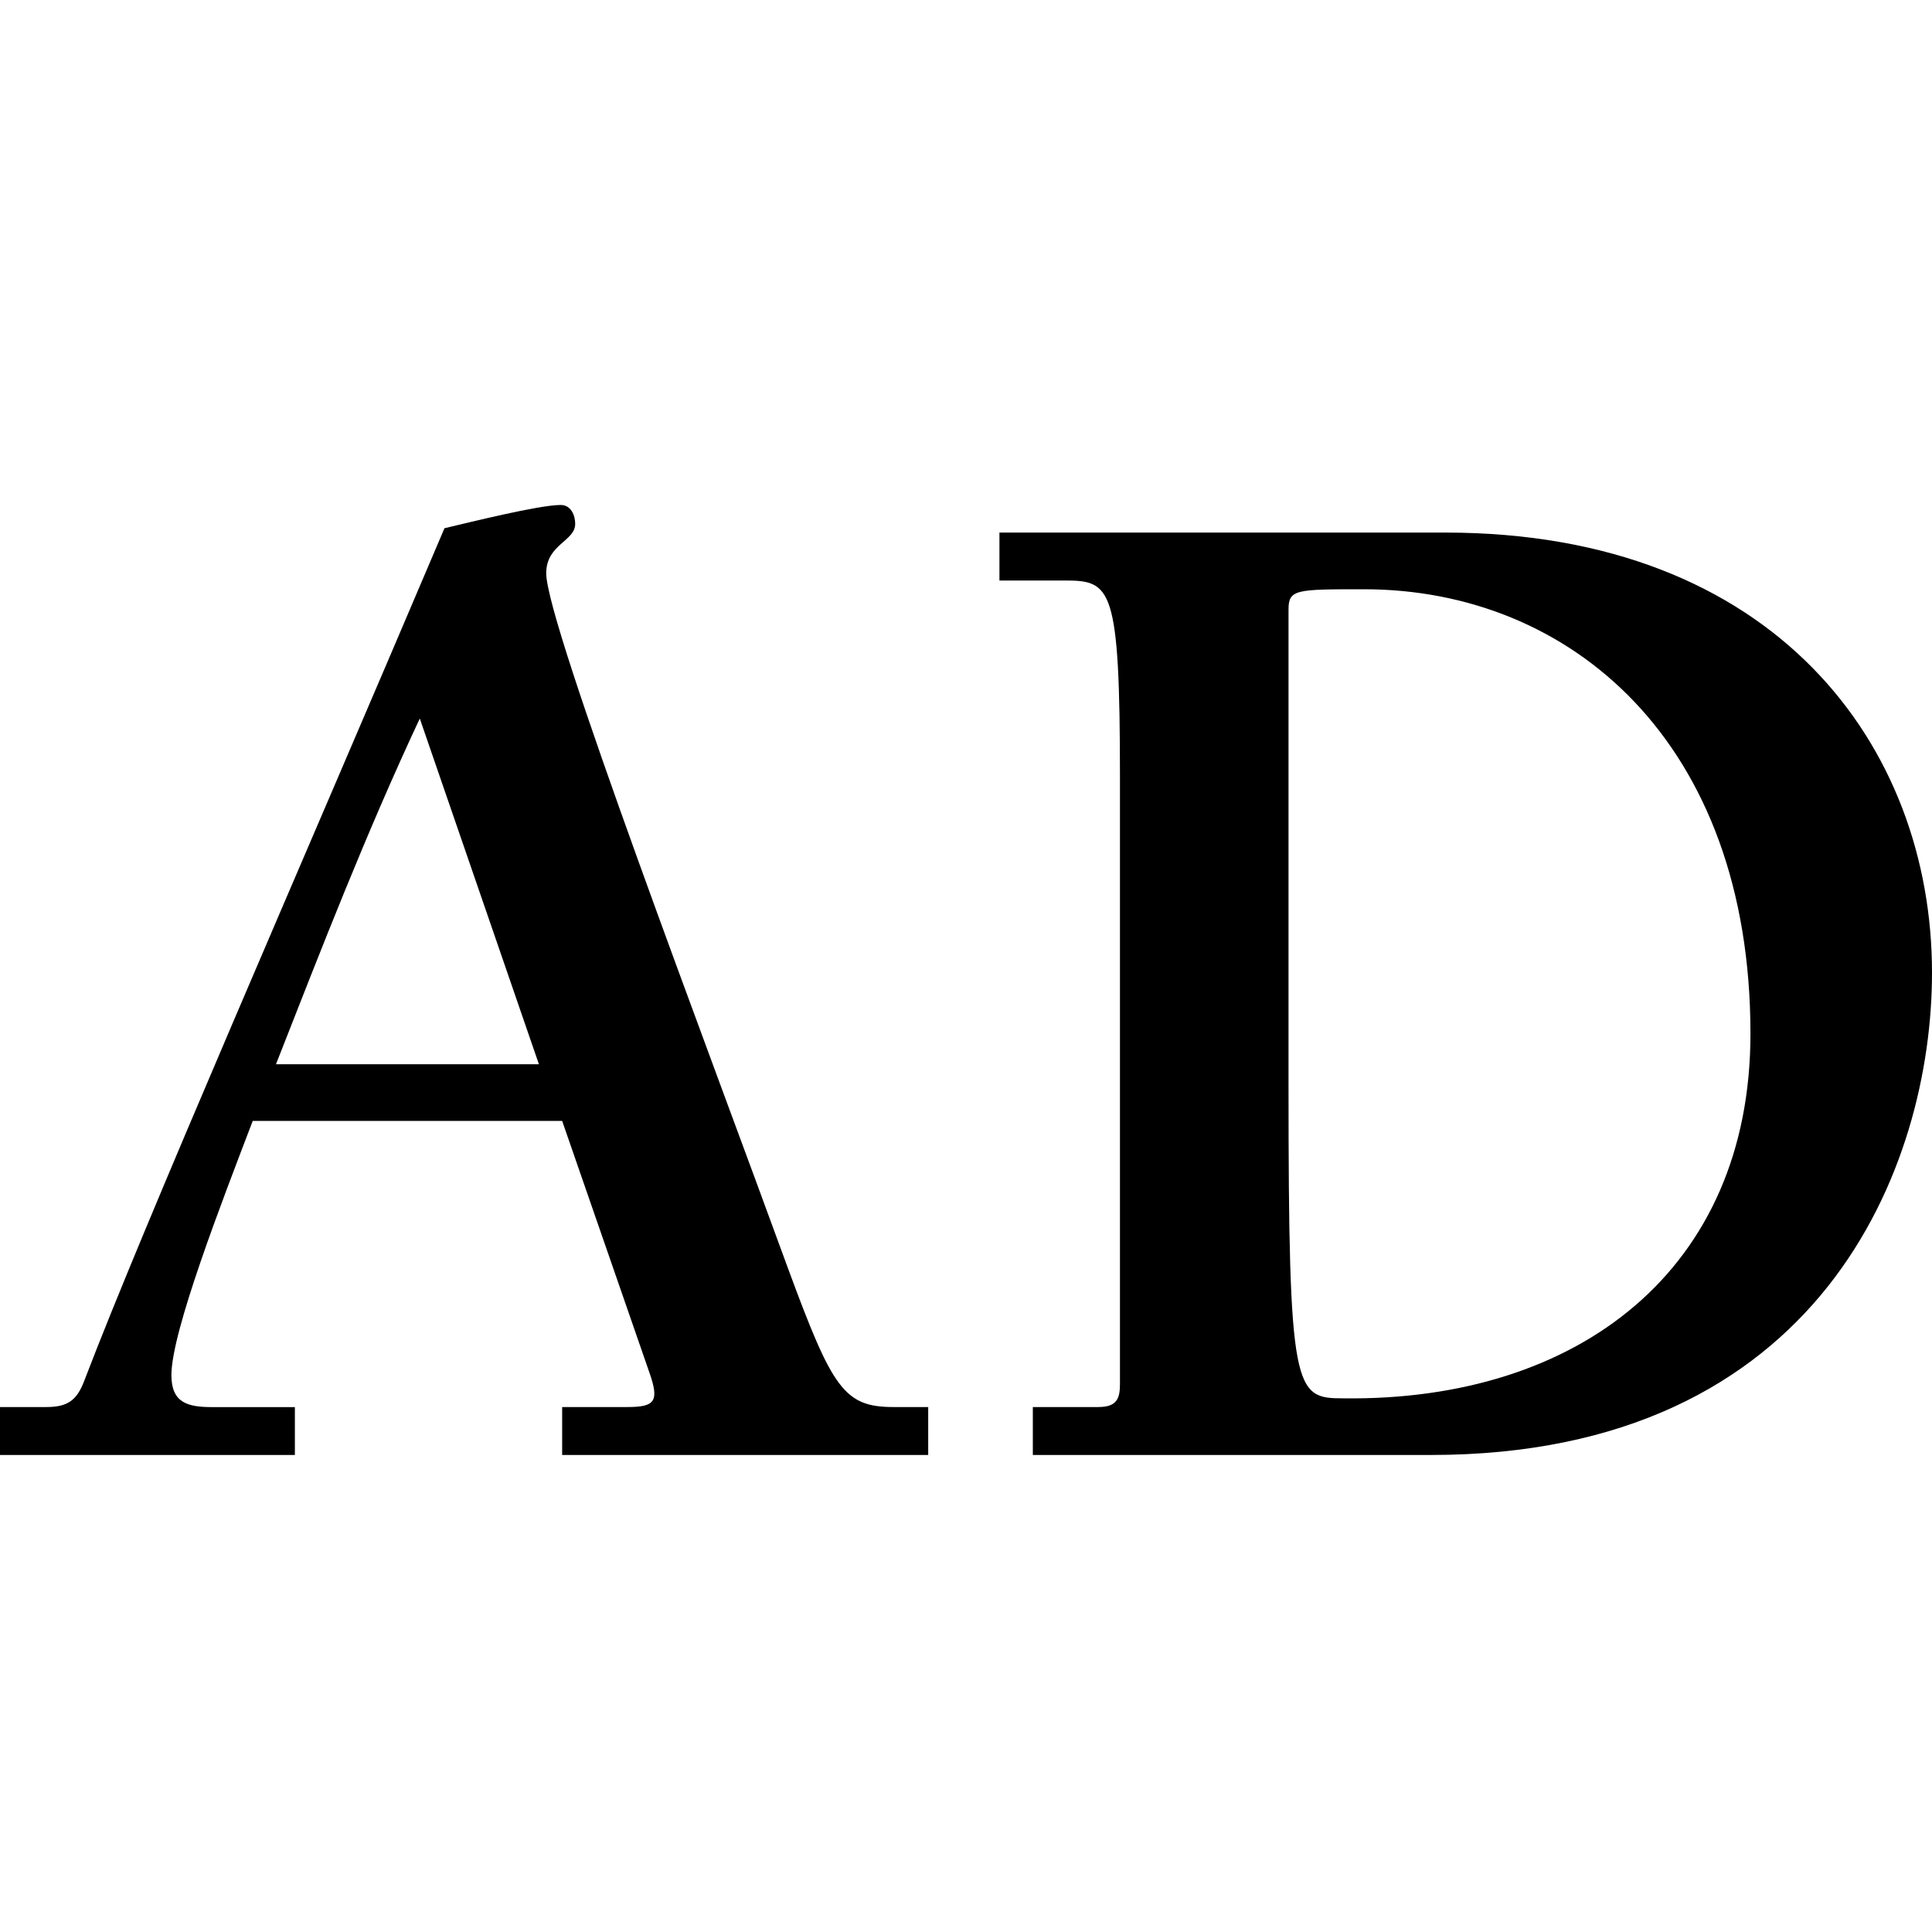
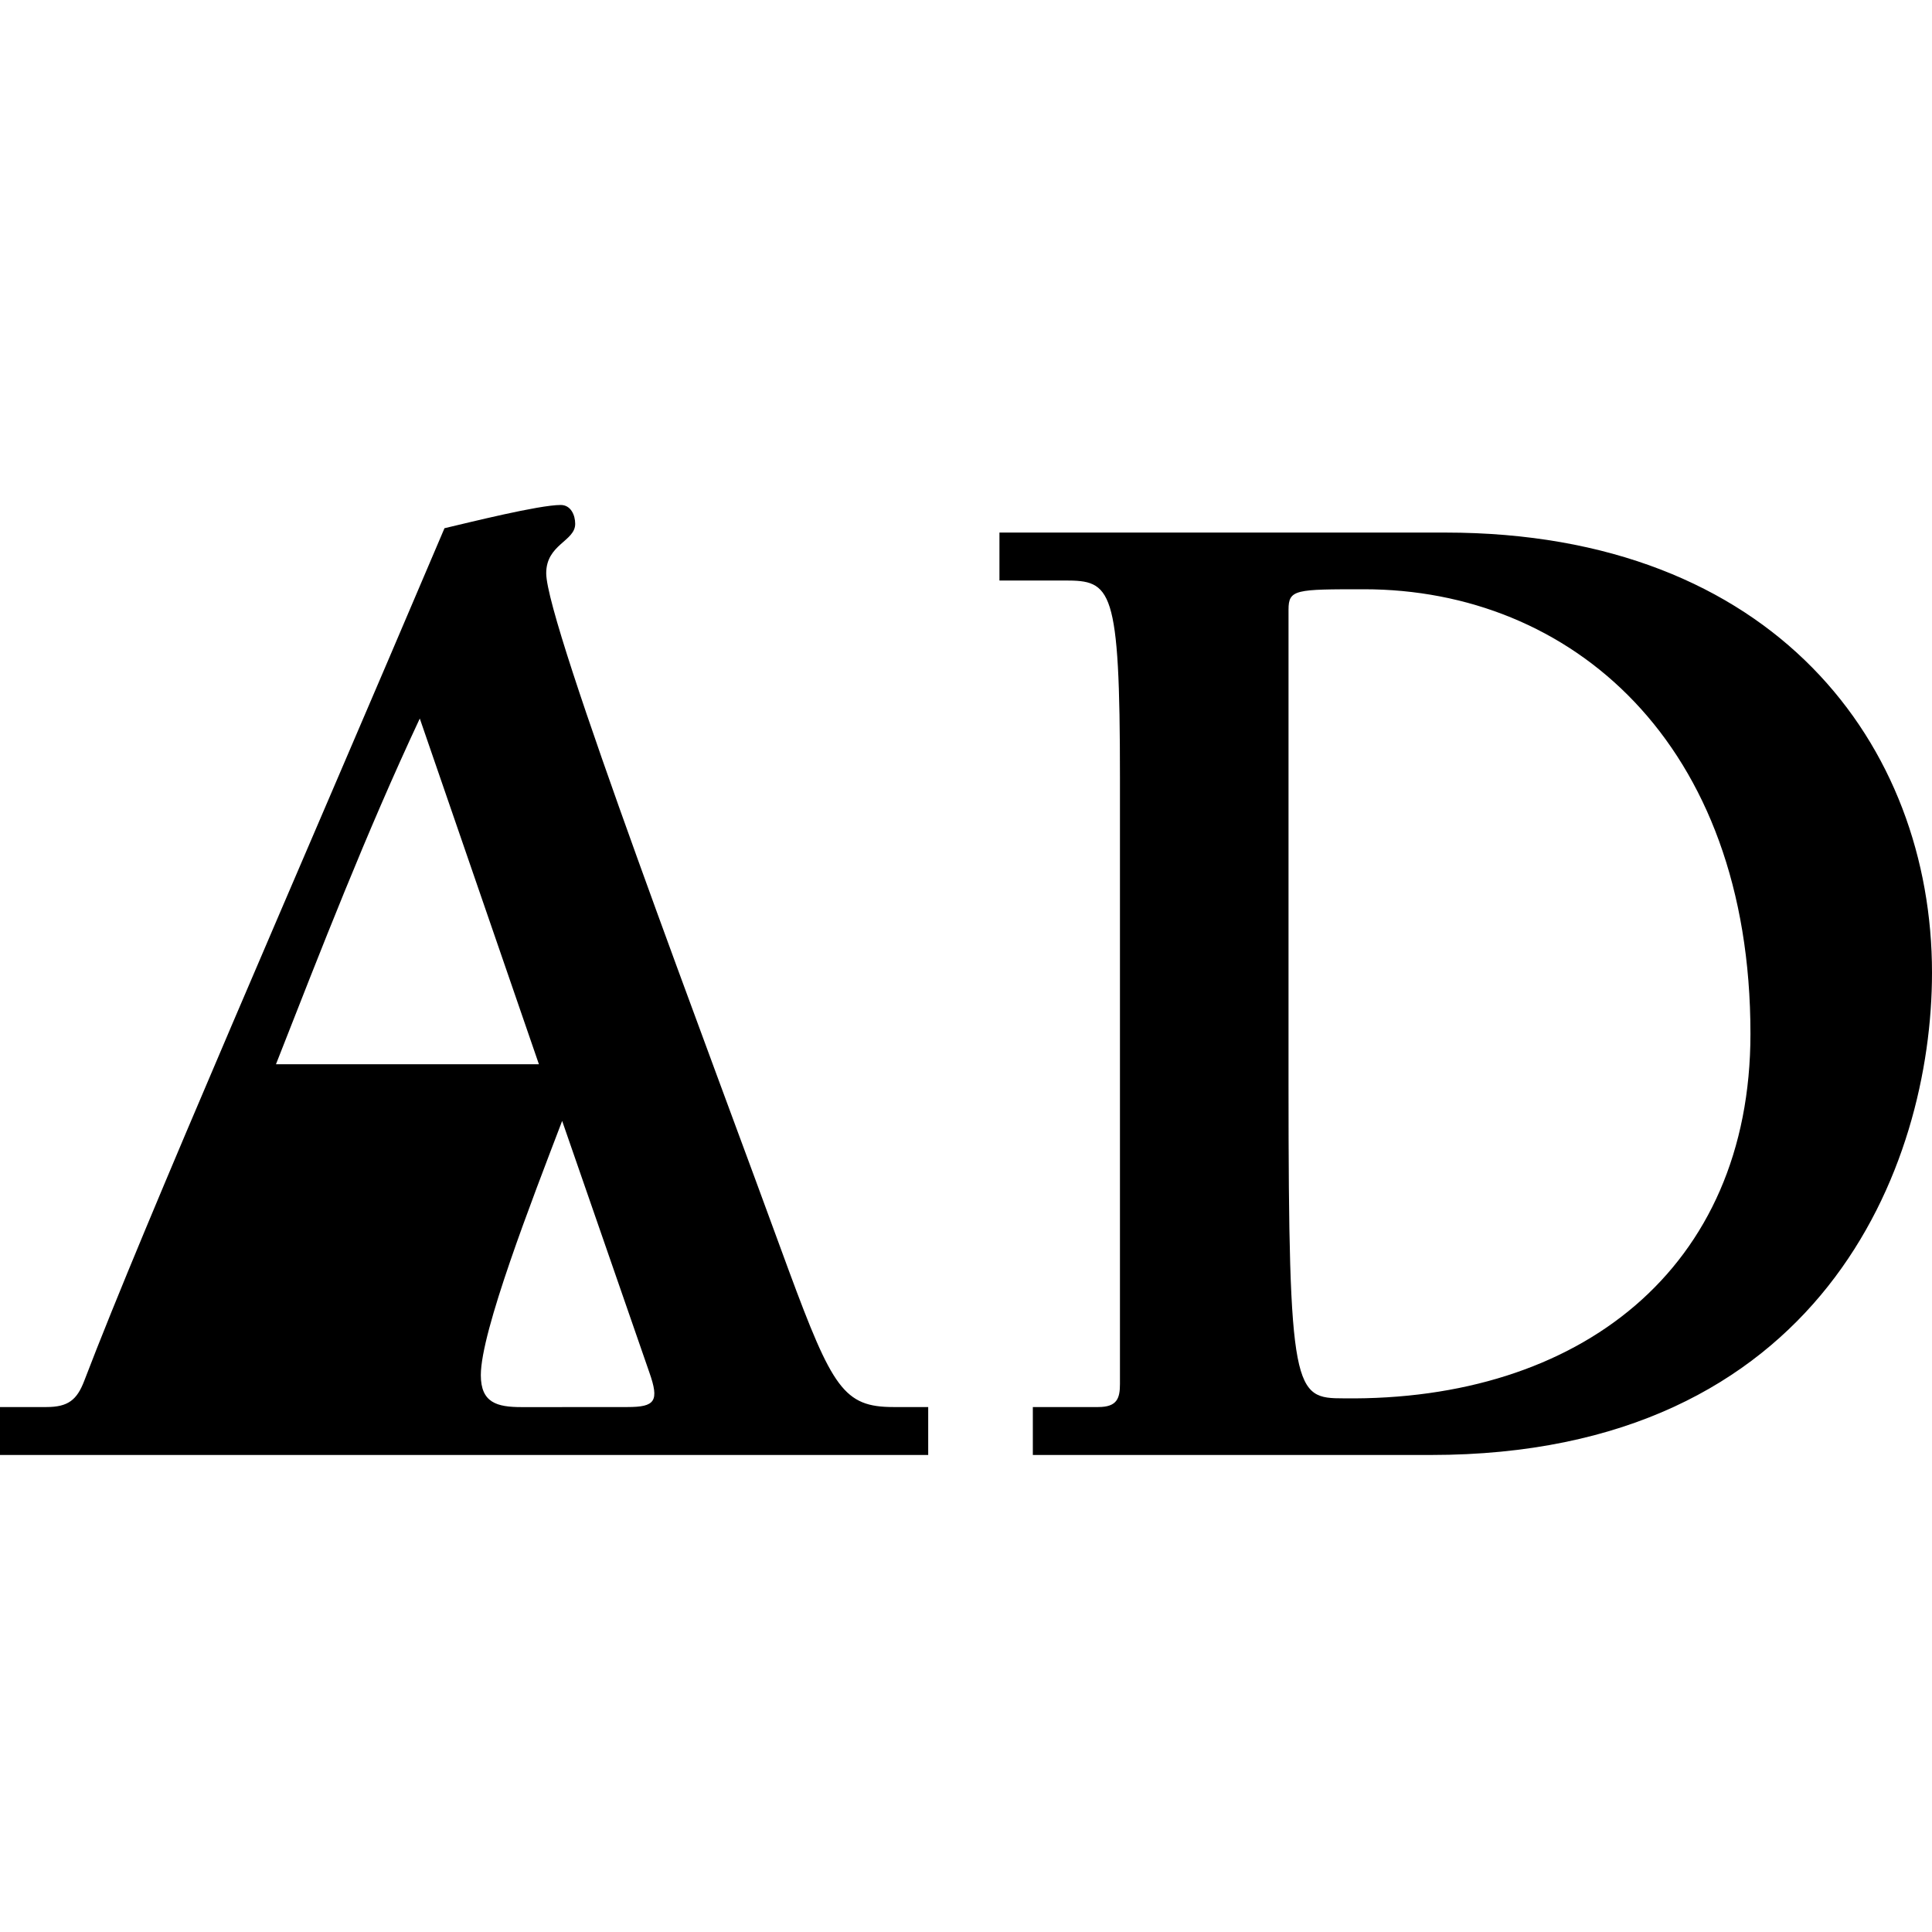
<svg xmlns="http://www.w3.org/2000/svg" width="32" height="32" fill="none">
-   <path fill="#000" d="M17.107 24.1v-.795h1.083c.313 0 .36-.144.36-.385V12.887c0-3.175-.144-3.272-.914-3.272h-1.082v-.794h7.386c5.462 0 8.06 3.537 8.06 7.29 0 3.2-1.828 7.988-8.3 7.988h-6.593Zm11.886-6.978c0-4.836-2.984-7.362-6.4-7.362-1.131 0-1.251 0-1.251.337v7.867c0 5.125.096 5.197.914 5.197 3.898.048 6.737-2.141 6.737-6.039ZM9.311 18.566H4.186c-.505 1.323-1.347 3.488-1.347 4.21 0 .457.265.53.674.53h1.371v.793H0v-.794h.77c.36 0 .505-.12.625-.433 1.011-2.646 3.513-8.348 5.967-14.123.41-.096 1.564-.385 1.925-.385.169 0 .24.169.24.313 0 .289-.48.337-.48.818 0 .842 2.694 7.916 4.018 11.549.721 1.949.914 2.261 1.732 2.261h.577v.794H9.311v-.794h1.083c.457 0 .53-.096.36-.577l-1.443-4.162Zm-.385-.939-1.973-5.726c-.89 1.9-1.636 3.826-2.382 5.726h4.355Z" />
+   <path fill="#000" d="M17.107 24.1v-.795h1.083c.313 0 .36-.144.36-.385V12.887c0-3.175-.144-3.272-.914-3.272h-1.082v-.794h7.386c5.462 0 8.06 3.537 8.06 7.29 0 3.2-1.828 7.988-8.3 7.988h-6.593Zm11.886-6.978c0-4.836-2.984-7.362-6.4-7.362-1.131 0-1.251 0-1.251.337v7.867c0 5.125.096 5.197.914 5.197 3.898.048 6.737-2.141 6.737-6.039ZM9.311 18.566c-.505 1.323-1.347 3.488-1.347 4.21 0 .457.265.53.674.53h1.371v.793H0v-.794h.77c.36 0 .505-.12.625-.433 1.011-2.646 3.513-8.348 5.967-14.123.41-.096 1.564-.385 1.925-.385.169 0 .24.169.24.313 0 .289-.48.337-.48.818 0 .842 2.694 7.916 4.018 11.549.721 1.949.914 2.261 1.732 2.261h.577v.794H9.311v-.794h1.083c.457 0 .53-.096.36-.577l-1.443-4.162Zm-.385-.939-1.973-5.726c-.89 1.9-1.636 3.826-2.382 5.726h4.355Z" />
</svg>